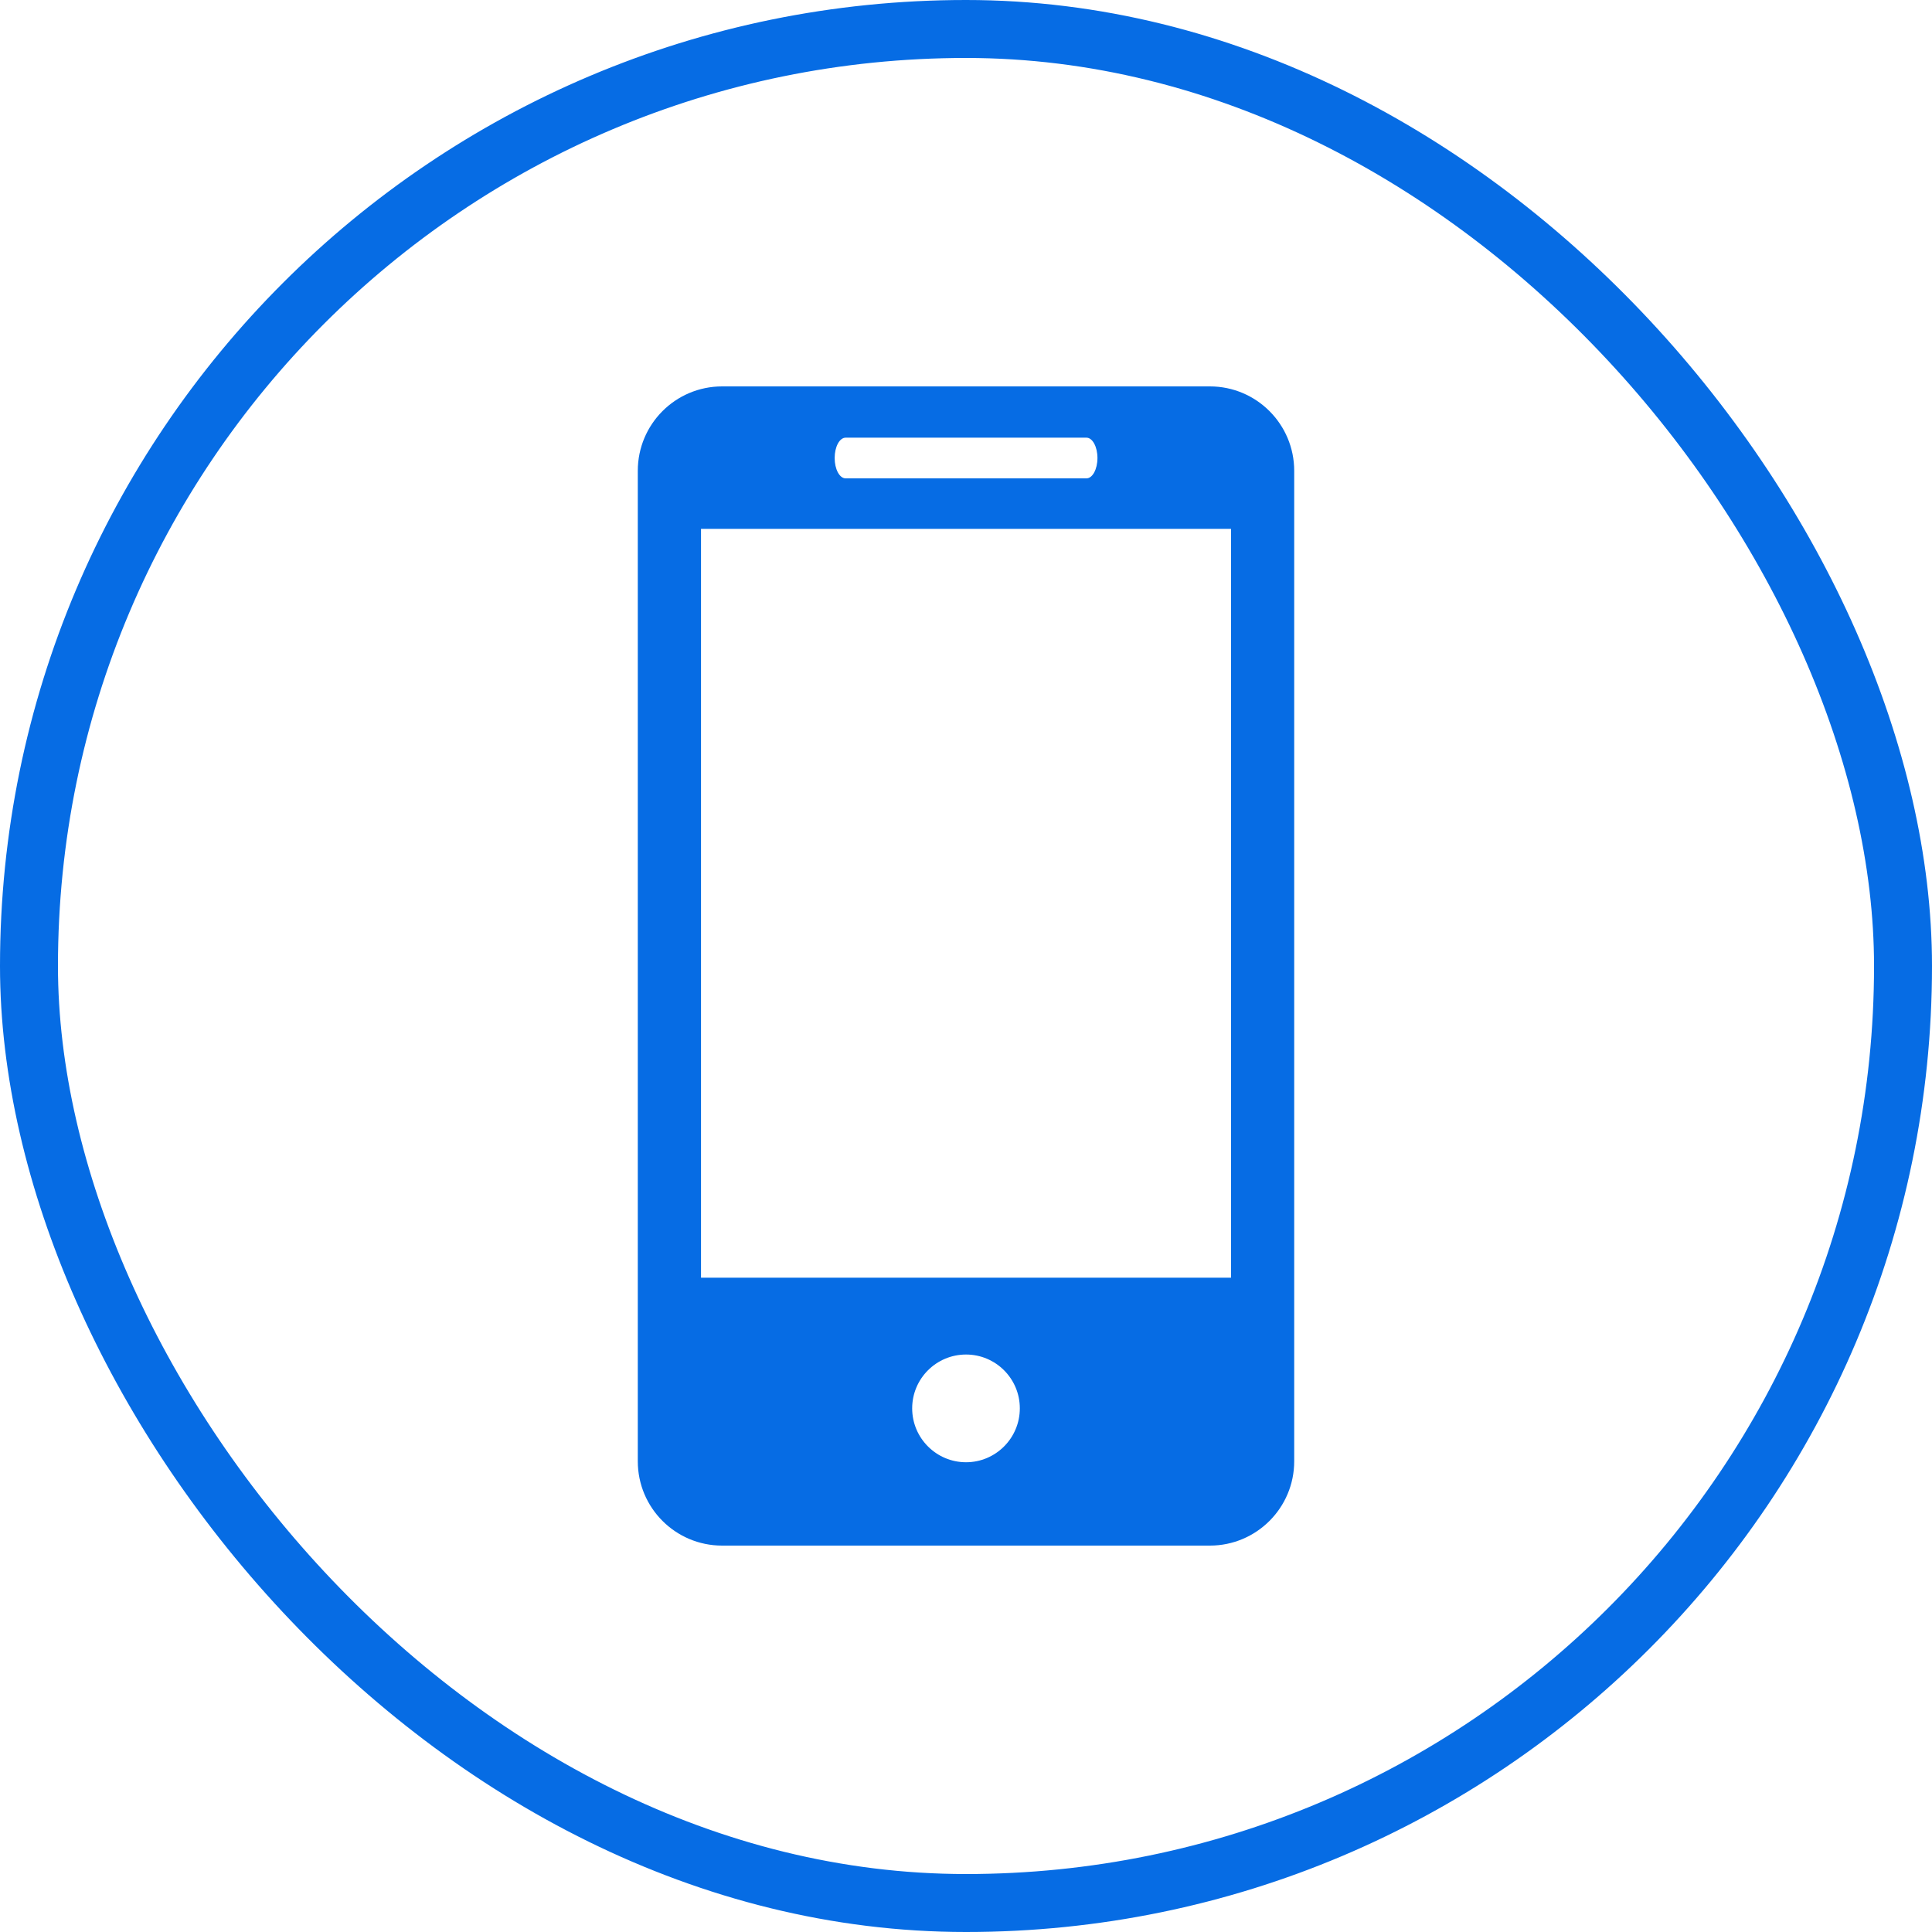
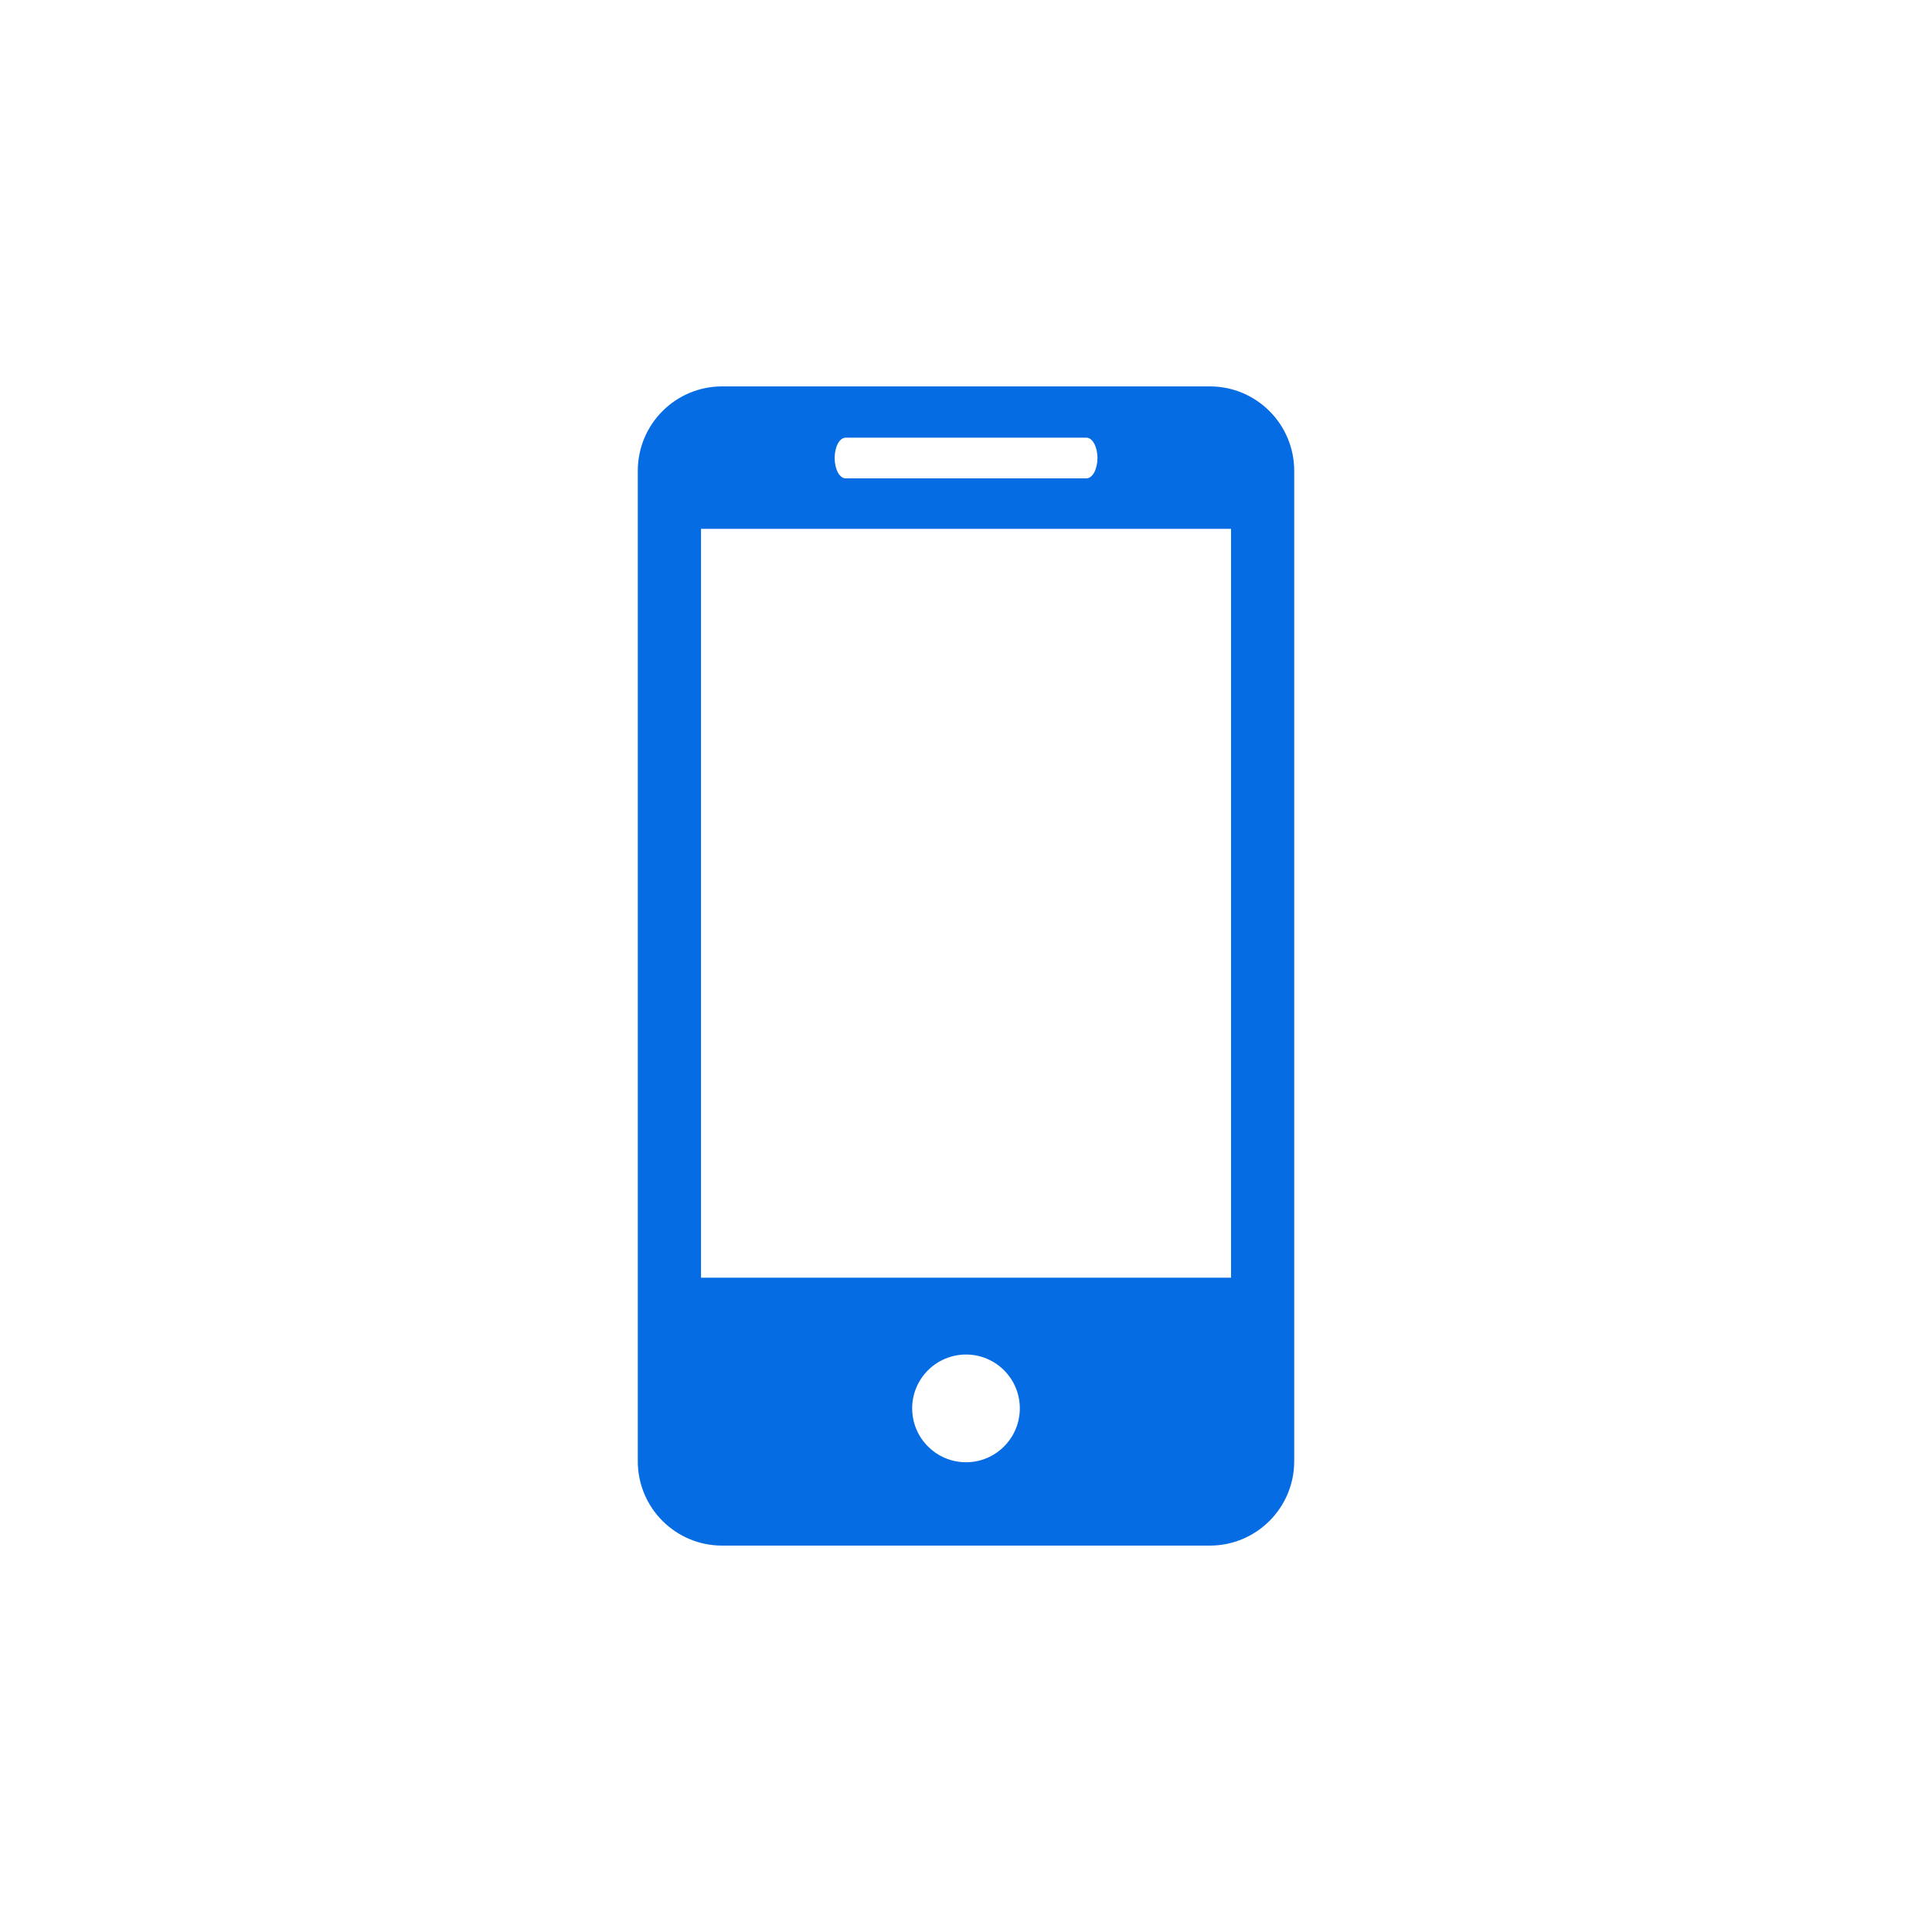
<svg xmlns="http://www.w3.org/2000/svg" width="50" height="50" viewBox="0 0 50 50" fill="none">
-   <rect x="0.75" y="0.75" width="48.5" height="48.5" rx="24.25" stroke="#066CE4" stroke-width="1.5" />
  <path d="M31.311 10H18.689C17.481 10 16.506 10.979 16.506 12.185V37.817C16.506 39.022 17.481 40 18.689 40H31.311C32.517 40 33.494 39.022 33.494 37.817V12.185C33.494 10.979 32.517 10 31.311 10ZM21.886 11.327H28.117C28.274 11.327 28.402 11.562 28.402 11.853C28.402 12.144 28.274 12.38 28.117 12.38H21.886C21.727 12.38 21.601 12.144 21.601 11.853C21.601 11.562 21.727 11.327 21.886 11.327ZM25.001 37.843C24.233 37.843 23.607 37.218 23.607 36.448C23.607 35.678 24.233 35.055 25.001 35.055C25.768 35.055 26.393 35.678 26.393 36.448C26.393 37.218 25.768 37.843 25.001 37.843ZM31.859 33.067H18.142V13.687H31.859V33.067Z" fill="#066CE4" />
</svg>